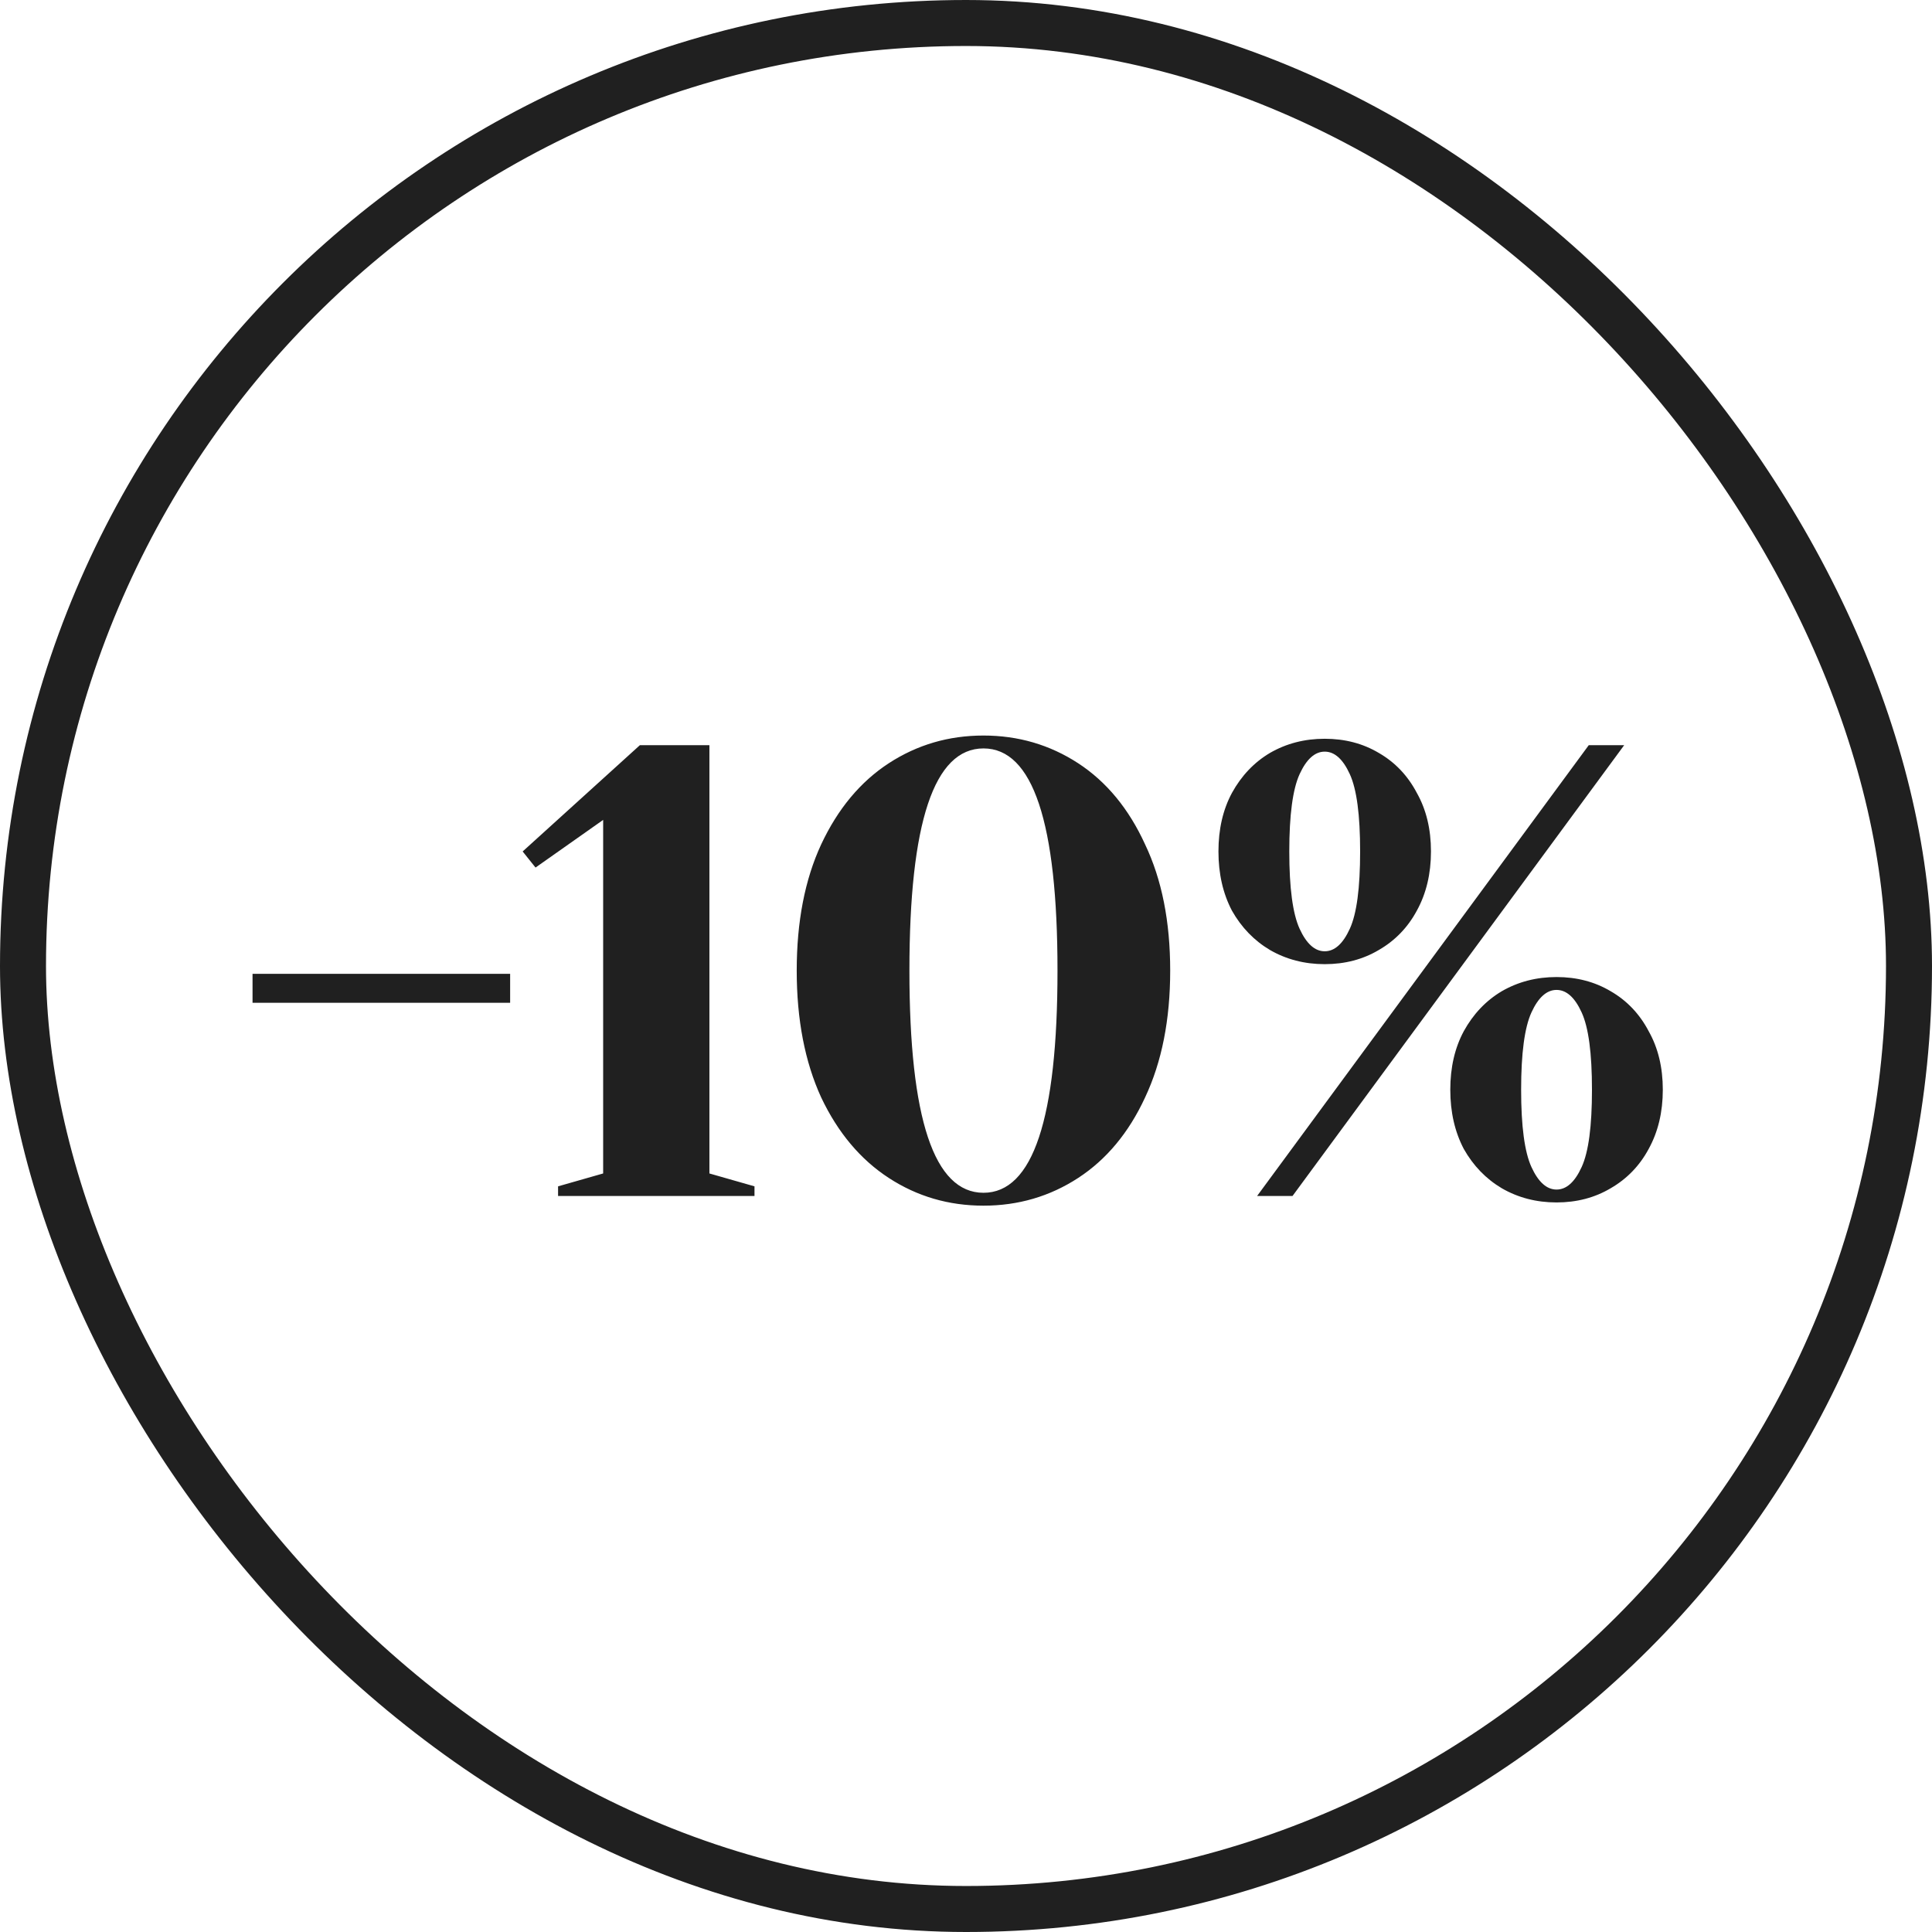
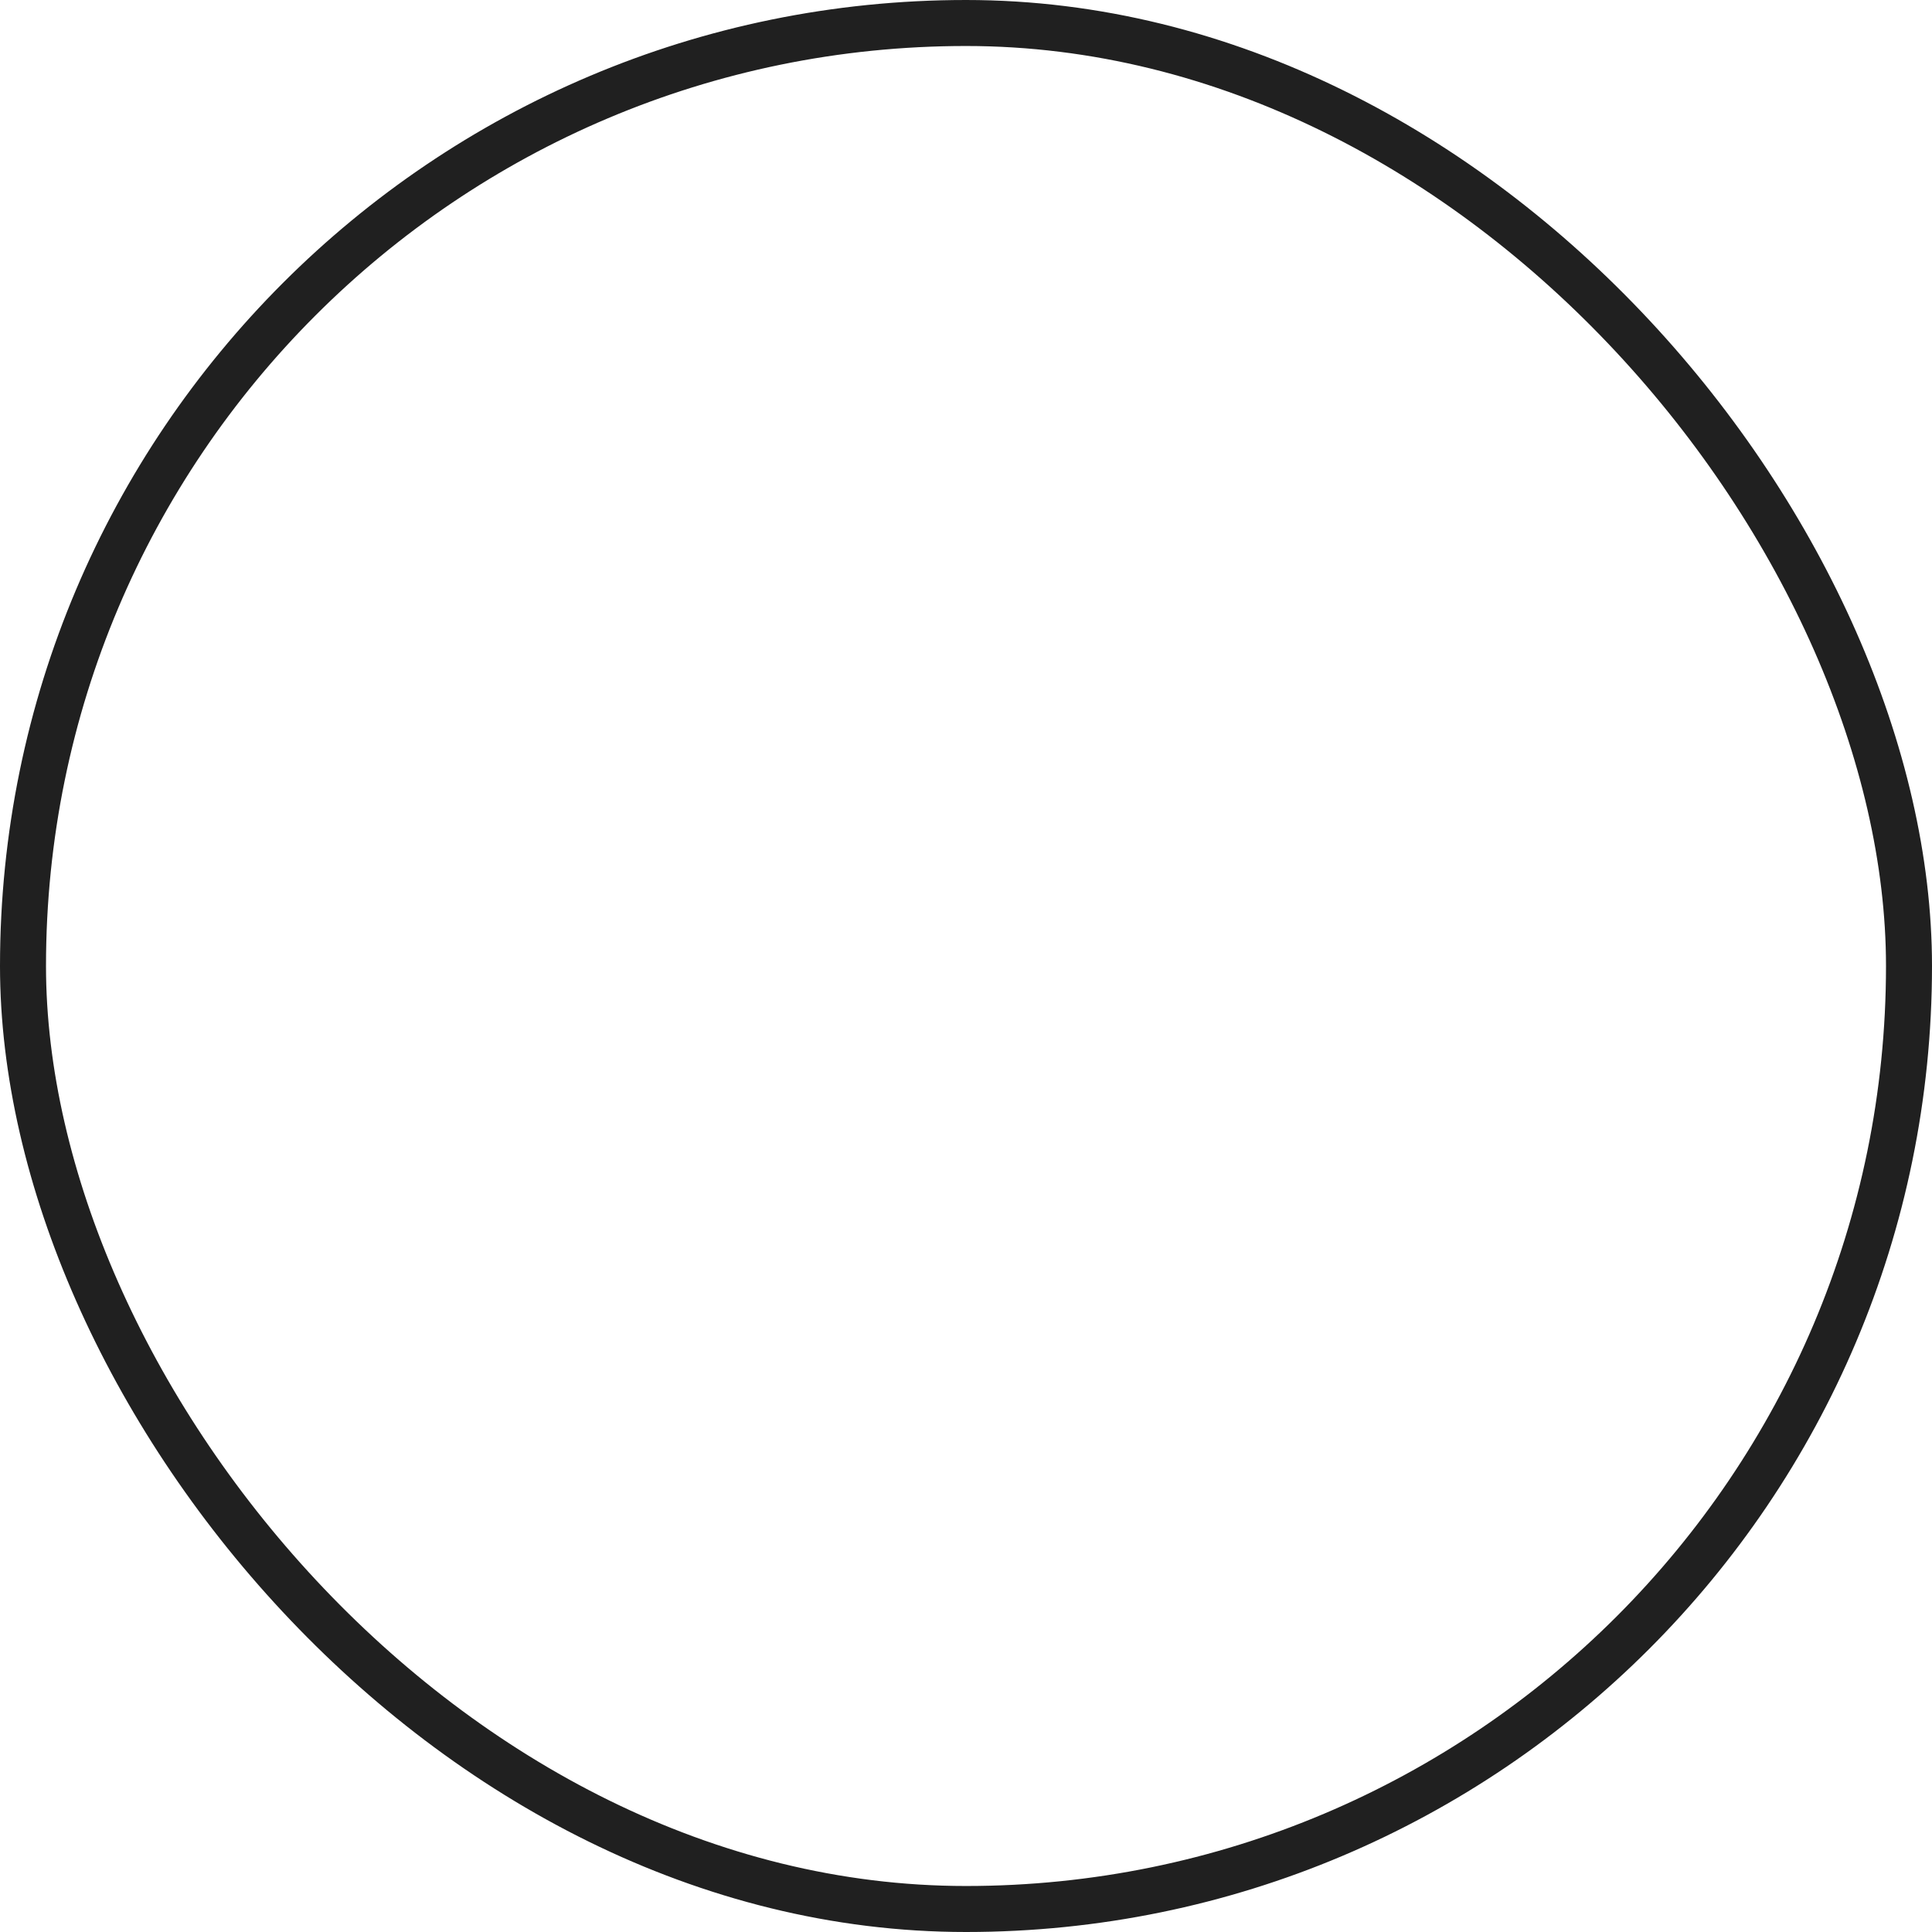
<svg xmlns="http://www.w3.org/2000/svg" width="42" height="42" viewBox="0 0 42 42" fill="none">
-   <path d="M5.49 21.8V21.17H11.09V21.8H5.49ZM12.132 26V25.79L13.112 25.51V17.824L11.642 18.86L11.362 18.51L13.91 16.2H15.422V25.51L16.402 25.79V26H12.132ZM21.38 26.21C20.623 26.21 19.938 26.009 19.322 25.608C18.706 25.207 18.215 24.623 17.852 23.858C17.497 23.083 17.32 22.164 17.32 21.1C17.32 20.036 17.497 19.121 17.852 18.356C18.215 17.581 18.706 16.993 19.322 16.592C19.938 16.191 20.623 15.99 21.38 15.99C22.136 15.99 22.822 16.191 23.438 16.592C24.053 16.993 24.539 17.581 24.893 18.356C25.258 19.121 25.439 20.036 25.439 21.1C25.439 22.164 25.258 23.083 24.893 23.858C24.539 24.623 24.053 25.207 23.438 25.608C22.822 26.009 22.136 26.21 21.38 26.21ZM21.38 25.93C22.453 25.93 22.989 24.32 22.989 21.1C22.989 17.88 22.453 16.27 21.38 16.27C20.306 16.27 19.77 17.88 19.77 21.1C19.77 24.32 20.306 25.93 21.38 25.93ZM28.798 20.96C28.36 20.96 27.963 20.857 27.608 20.652C27.263 20.447 26.988 20.162 26.782 19.798C26.586 19.425 26.488 18.995 26.488 18.51C26.488 18.025 26.586 17.6 26.782 17.236C26.988 16.863 27.263 16.573 27.608 16.368C27.963 16.163 28.36 16.06 28.798 16.06C29.237 16.06 29.629 16.163 29.974 16.368C30.329 16.573 30.604 16.863 30.8 17.236C31.006 17.6 31.108 18.025 31.108 18.51C31.108 18.995 31.006 19.425 30.8 19.798C30.604 20.162 30.329 20.447 29.974 20.652C29.629 20.857 29.237 20.96 28.798 20.96ZM27.328 26L34.538 16.2H35.308L28.098 26H27.328ZM28.798 20.68C29.013 20.68 29.195 20.517 29.344 20.19C29.494 19.863 29.568 19.303 29.568 18.51C29.568 17.717 29.494 17.157 29.344 16.83C29.195 16.503 29.013 16.34 28.798 16.34C28.584 16.34 28.402 16.503 28.252 16.83C28.103 17.157 28.028 17.717 28.028 18.51C28.028 19.303 28.103 19.863 28.252 20.19C28.402 20.517 28.584 20.68 28.798 20.68ZM33.838 26.14C33.4 26.14 33.003 26.037 32.648 25.832C32.303 25.627 32.028 25.342 31.822 24.978C31.626 24.605 31.528 24.175 31.528 23.69C31.528 23.205 31.626 22.78 31.822 22.416C32.028 22.043 32.303 21.753 32.648 21.548C33.003 21.343 33.4 21.24 33.838 21.24C34.277 21.24 34.669 21.343 35.014 21.548C35.369 21.753 35.644 22.043 35.84 22.416C36.046 22.78 36.148 23.205 36.148 23.69C36.148 24.175 36.046 24.605 35.84 24.978C35.644 25.342 35.369 25.627 35.014 25.832C34.669 26.037 34.277 26.14 33.838 26.14ZM33.838 25.86C34.053 25.86 34.235 25.697 34.384 25.37C34.534 25.043 34.608 24.483 34.608 23.69C34.608 22.897 34.534 22.337 34.384 22.01C34.235 21.683 34.053 21.52 33.838 21.52C33.624 21.52 33.442 21.683 33.292 22.01C33.143 22.337 33.068 22.897 33.068 23.69C33.068 24.483 33.143 25.043 33.292 25.37C33.442 25.697 33.624 25.86 33.838 25.86Z" fill="#202020" />
  <rect x="0.5" y="0.5" width="41" height="41" rx="20.5" stroke="#202020" />
</svg>